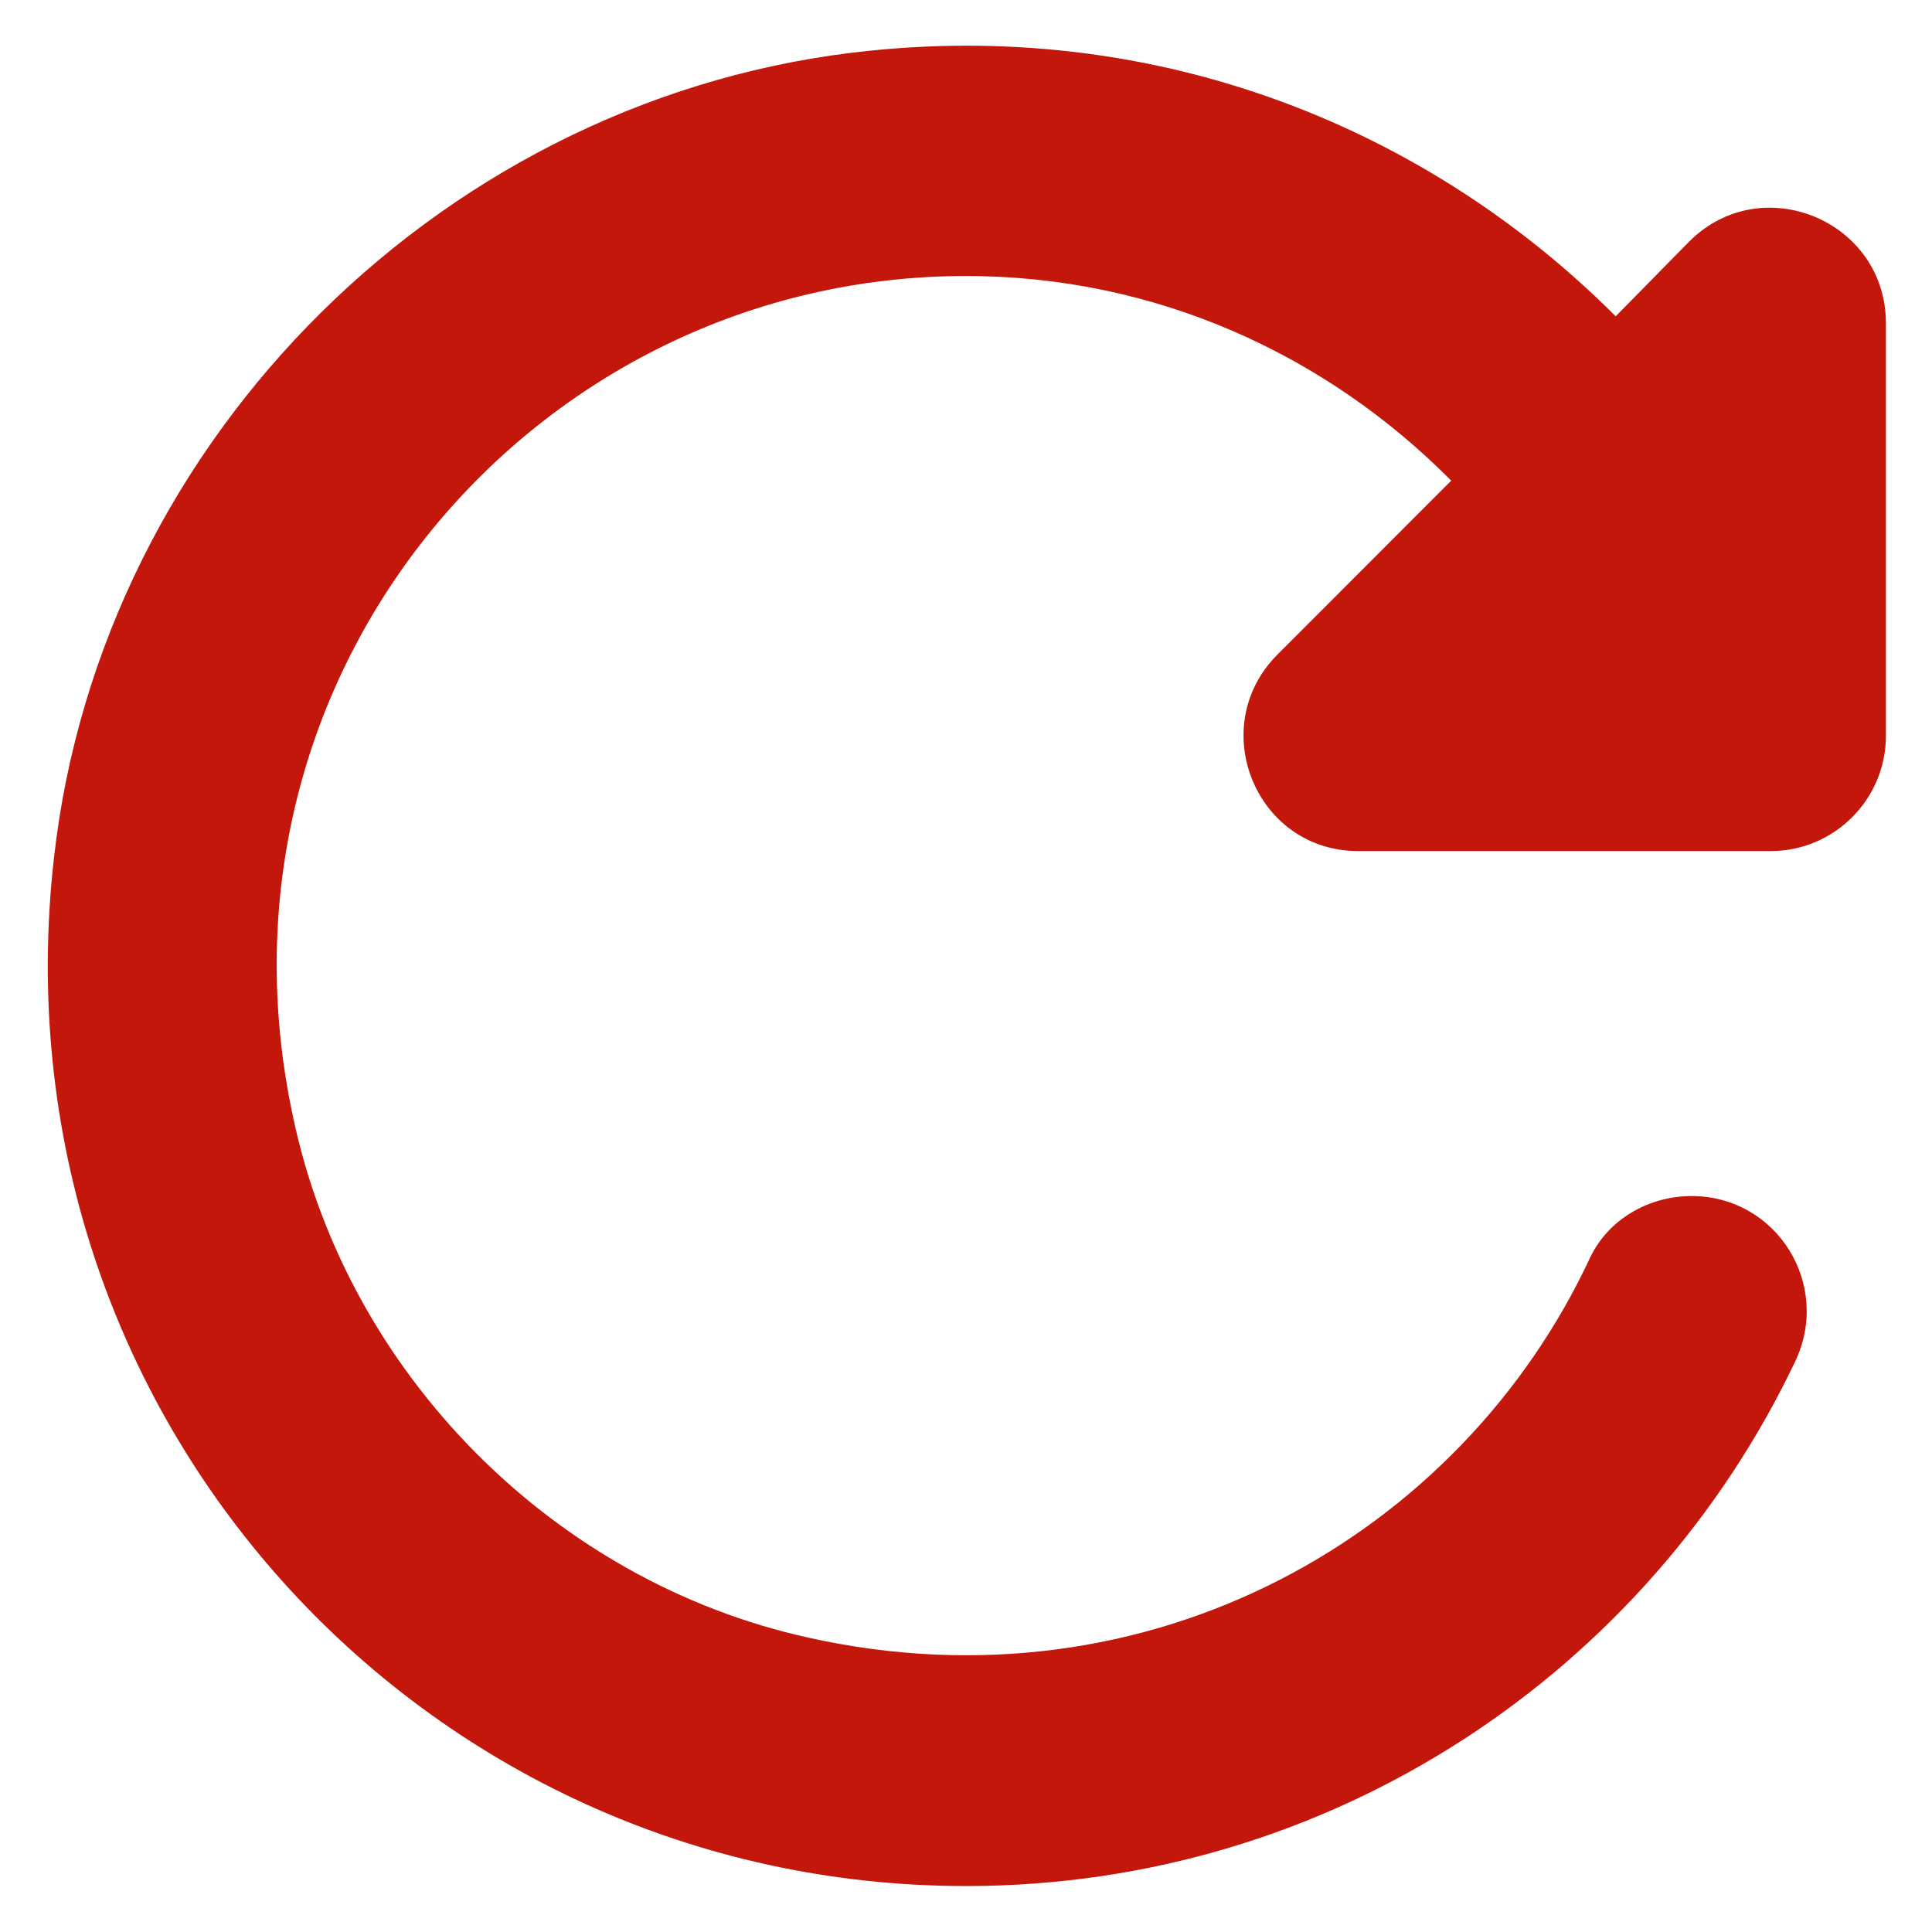
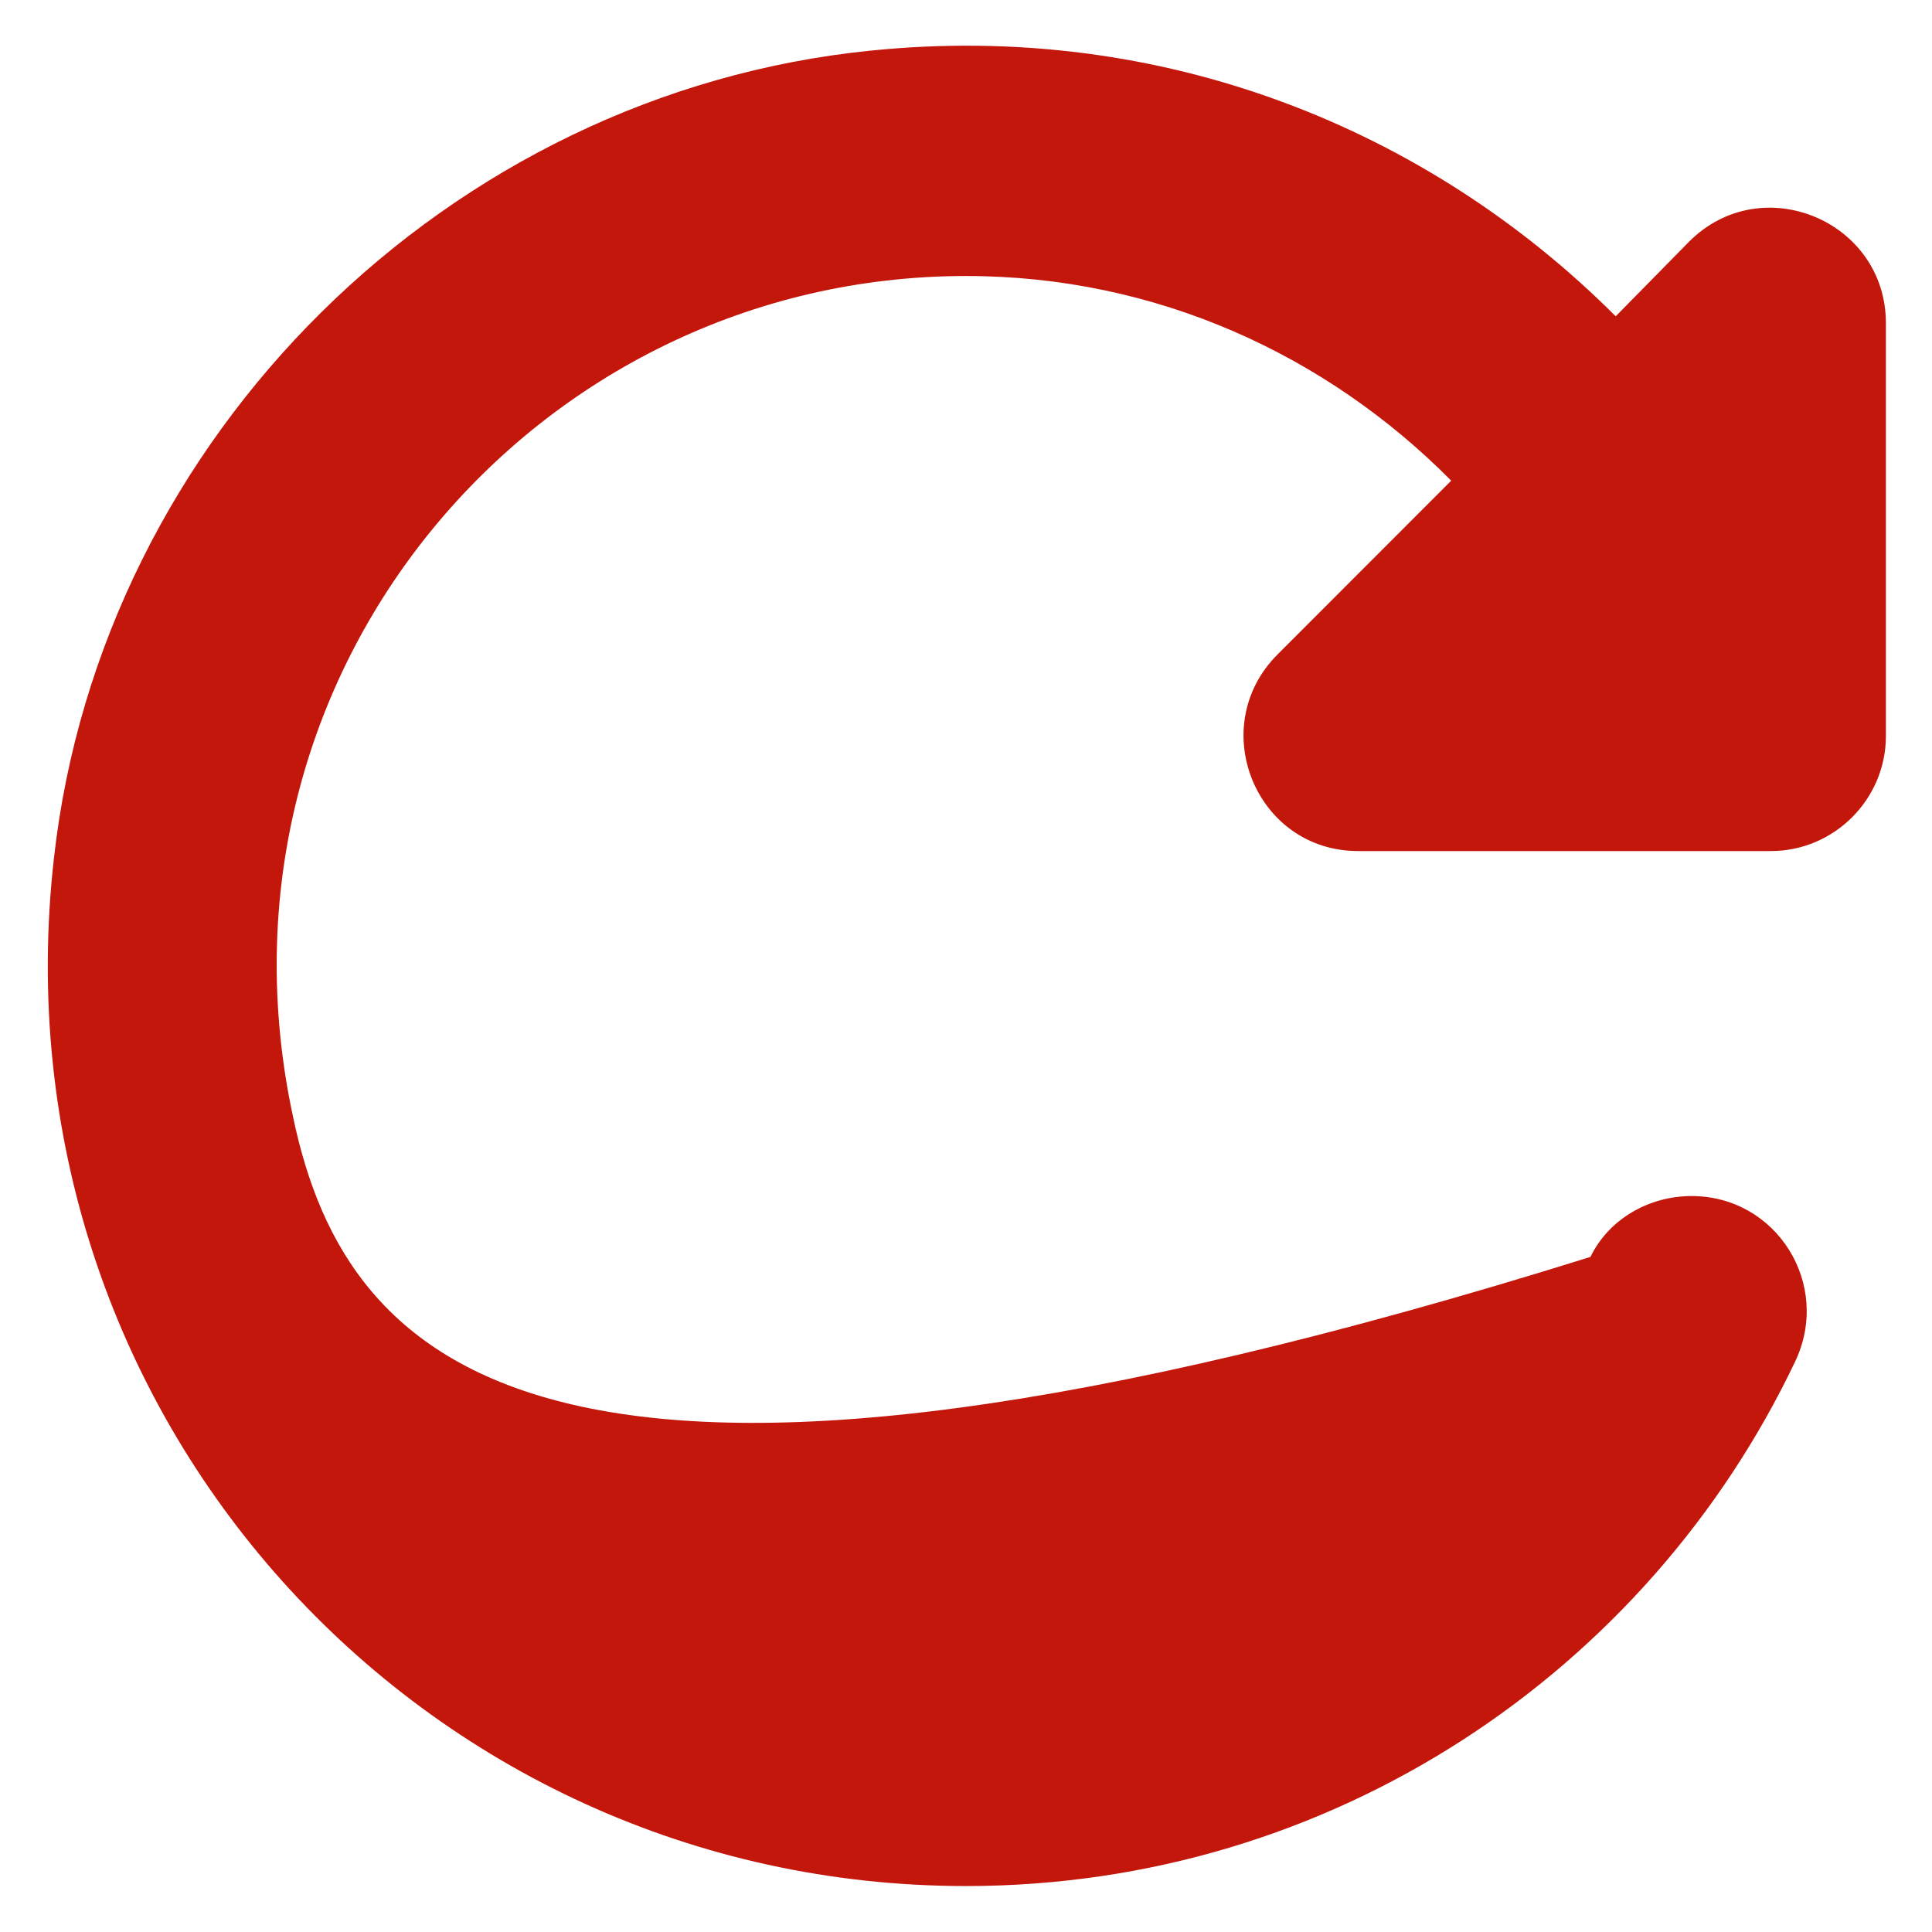
<svg xmlns="http://www.w3.org/2000/svg" width="10" height="10" viewBox="0 0 14 14" fill="none">
-   <path d="M11.708 2.292C10.35 0.933 8.425 0.15 6.308 0.367C3.25 0.675 0.733 3.158 0.391 6.217C-0.067 10.258 3.058 13.667 7 13.667C9.658 13.667 11.941 12.108 13.008 9.867C13.275 9.308 12.875 8.667 12.258 8.667C11.95 8.667 11.658 8.833 11.525 9.108C10.583 11.133 8.325 12.417 5.858 11.867C4.008 11.459 2.516 9.95 2.125 8.1C1.425 4.867 3.883 2 7 2C8.383 2 9.616 2.575 10.516 3.483L9.258 4.742C8.733 5.267 9.1 6.167 9.841 6.167H12.833C13.291 6.167 13.666 5.792 13.666 5.333V2.342C13.666 1.6 12.766 1.225 12.241 1.75L11.708 2.292Z" fill="#C4170C" />
+   <path d="M11.708 2.292C10.35 0.933 8.425 0.15 6.308 0.367C3.25 0.675 0.733 3.158 0.391 6.217C-0.067 10.258 3.058 13.667 7 13.667C9.658 13.667 11.941 12.108 13.008 9.867C13.275 9.308 12.875 8.667 12.258 8.667C11.95 8.667 11.658 8.833 11.525 9.108C4.008 11.459 2.516 9.95 2.125 8.1C1.425 4.867 3.883 2 7 2C8.383 2 9.616 2.575 10.516 3.483L9.258 4.742C8.733 5.267 9.1 6.167 9.841 6.167H12.833C13.291 6.167 13.666 5.792 13.666 5.333V2.342C13.666 1.6 12.766 1.225 12.241 1.75L11.708 2.292Z" fill="#C4170C" />
</svg>